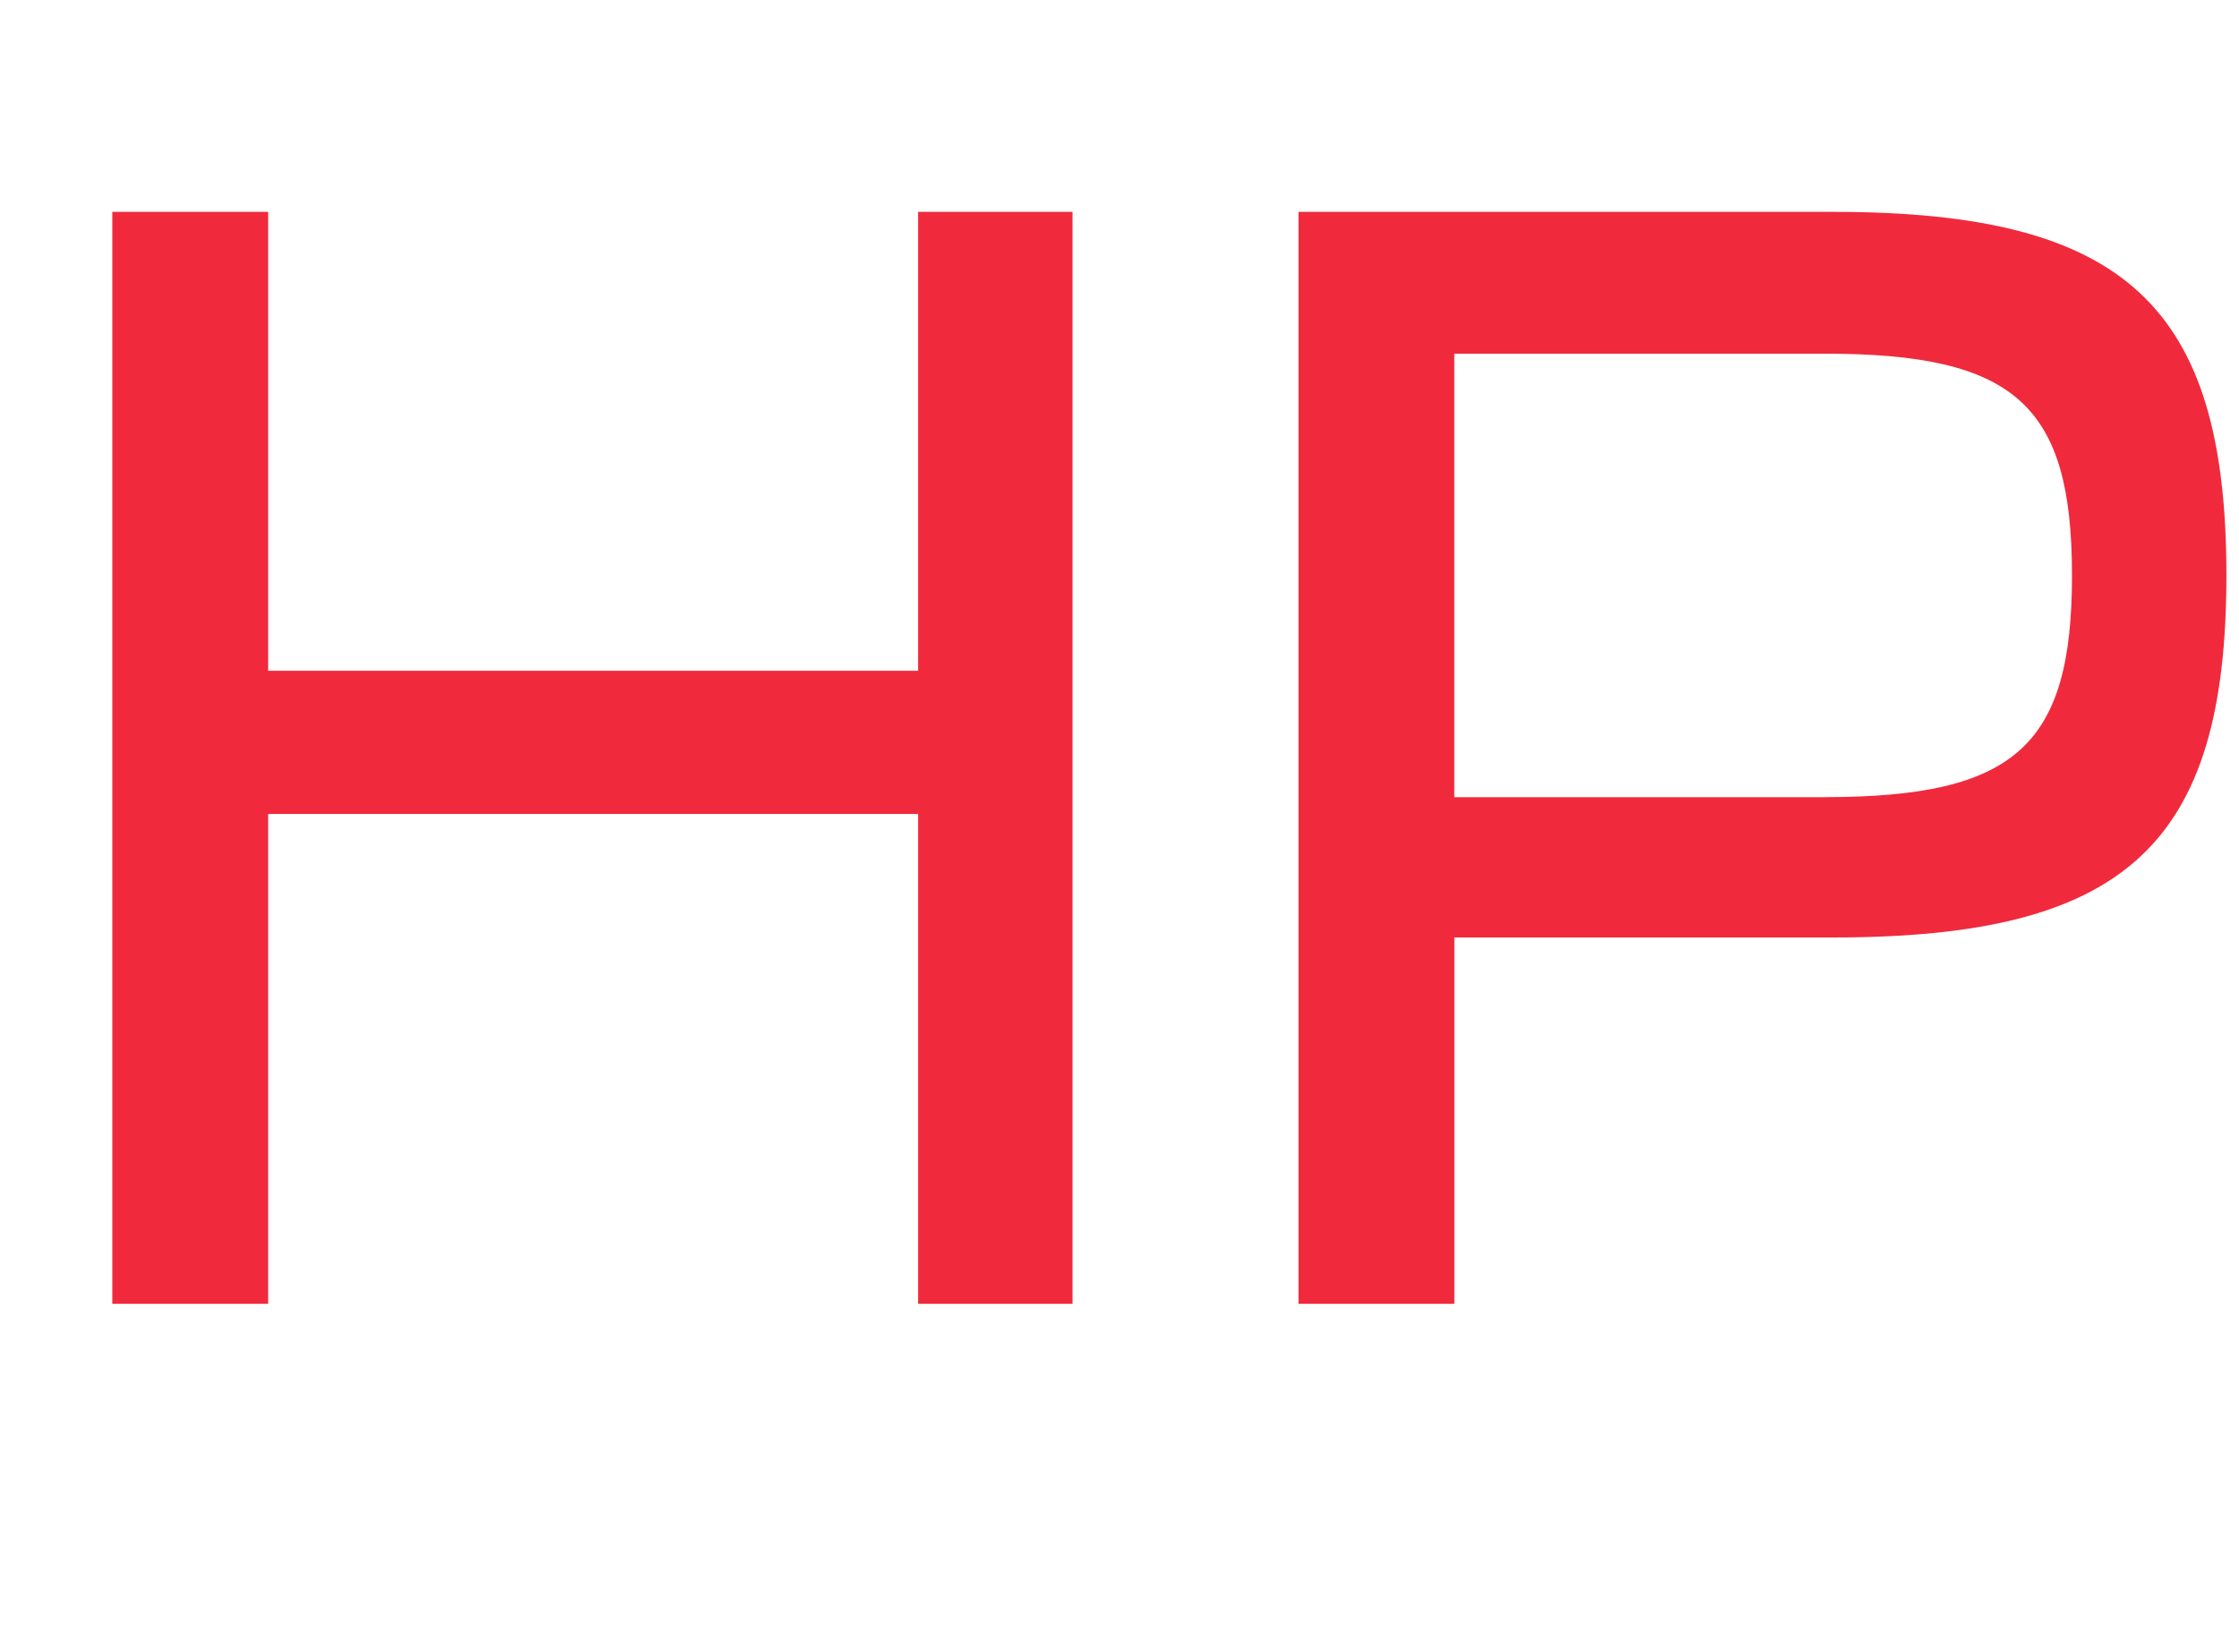
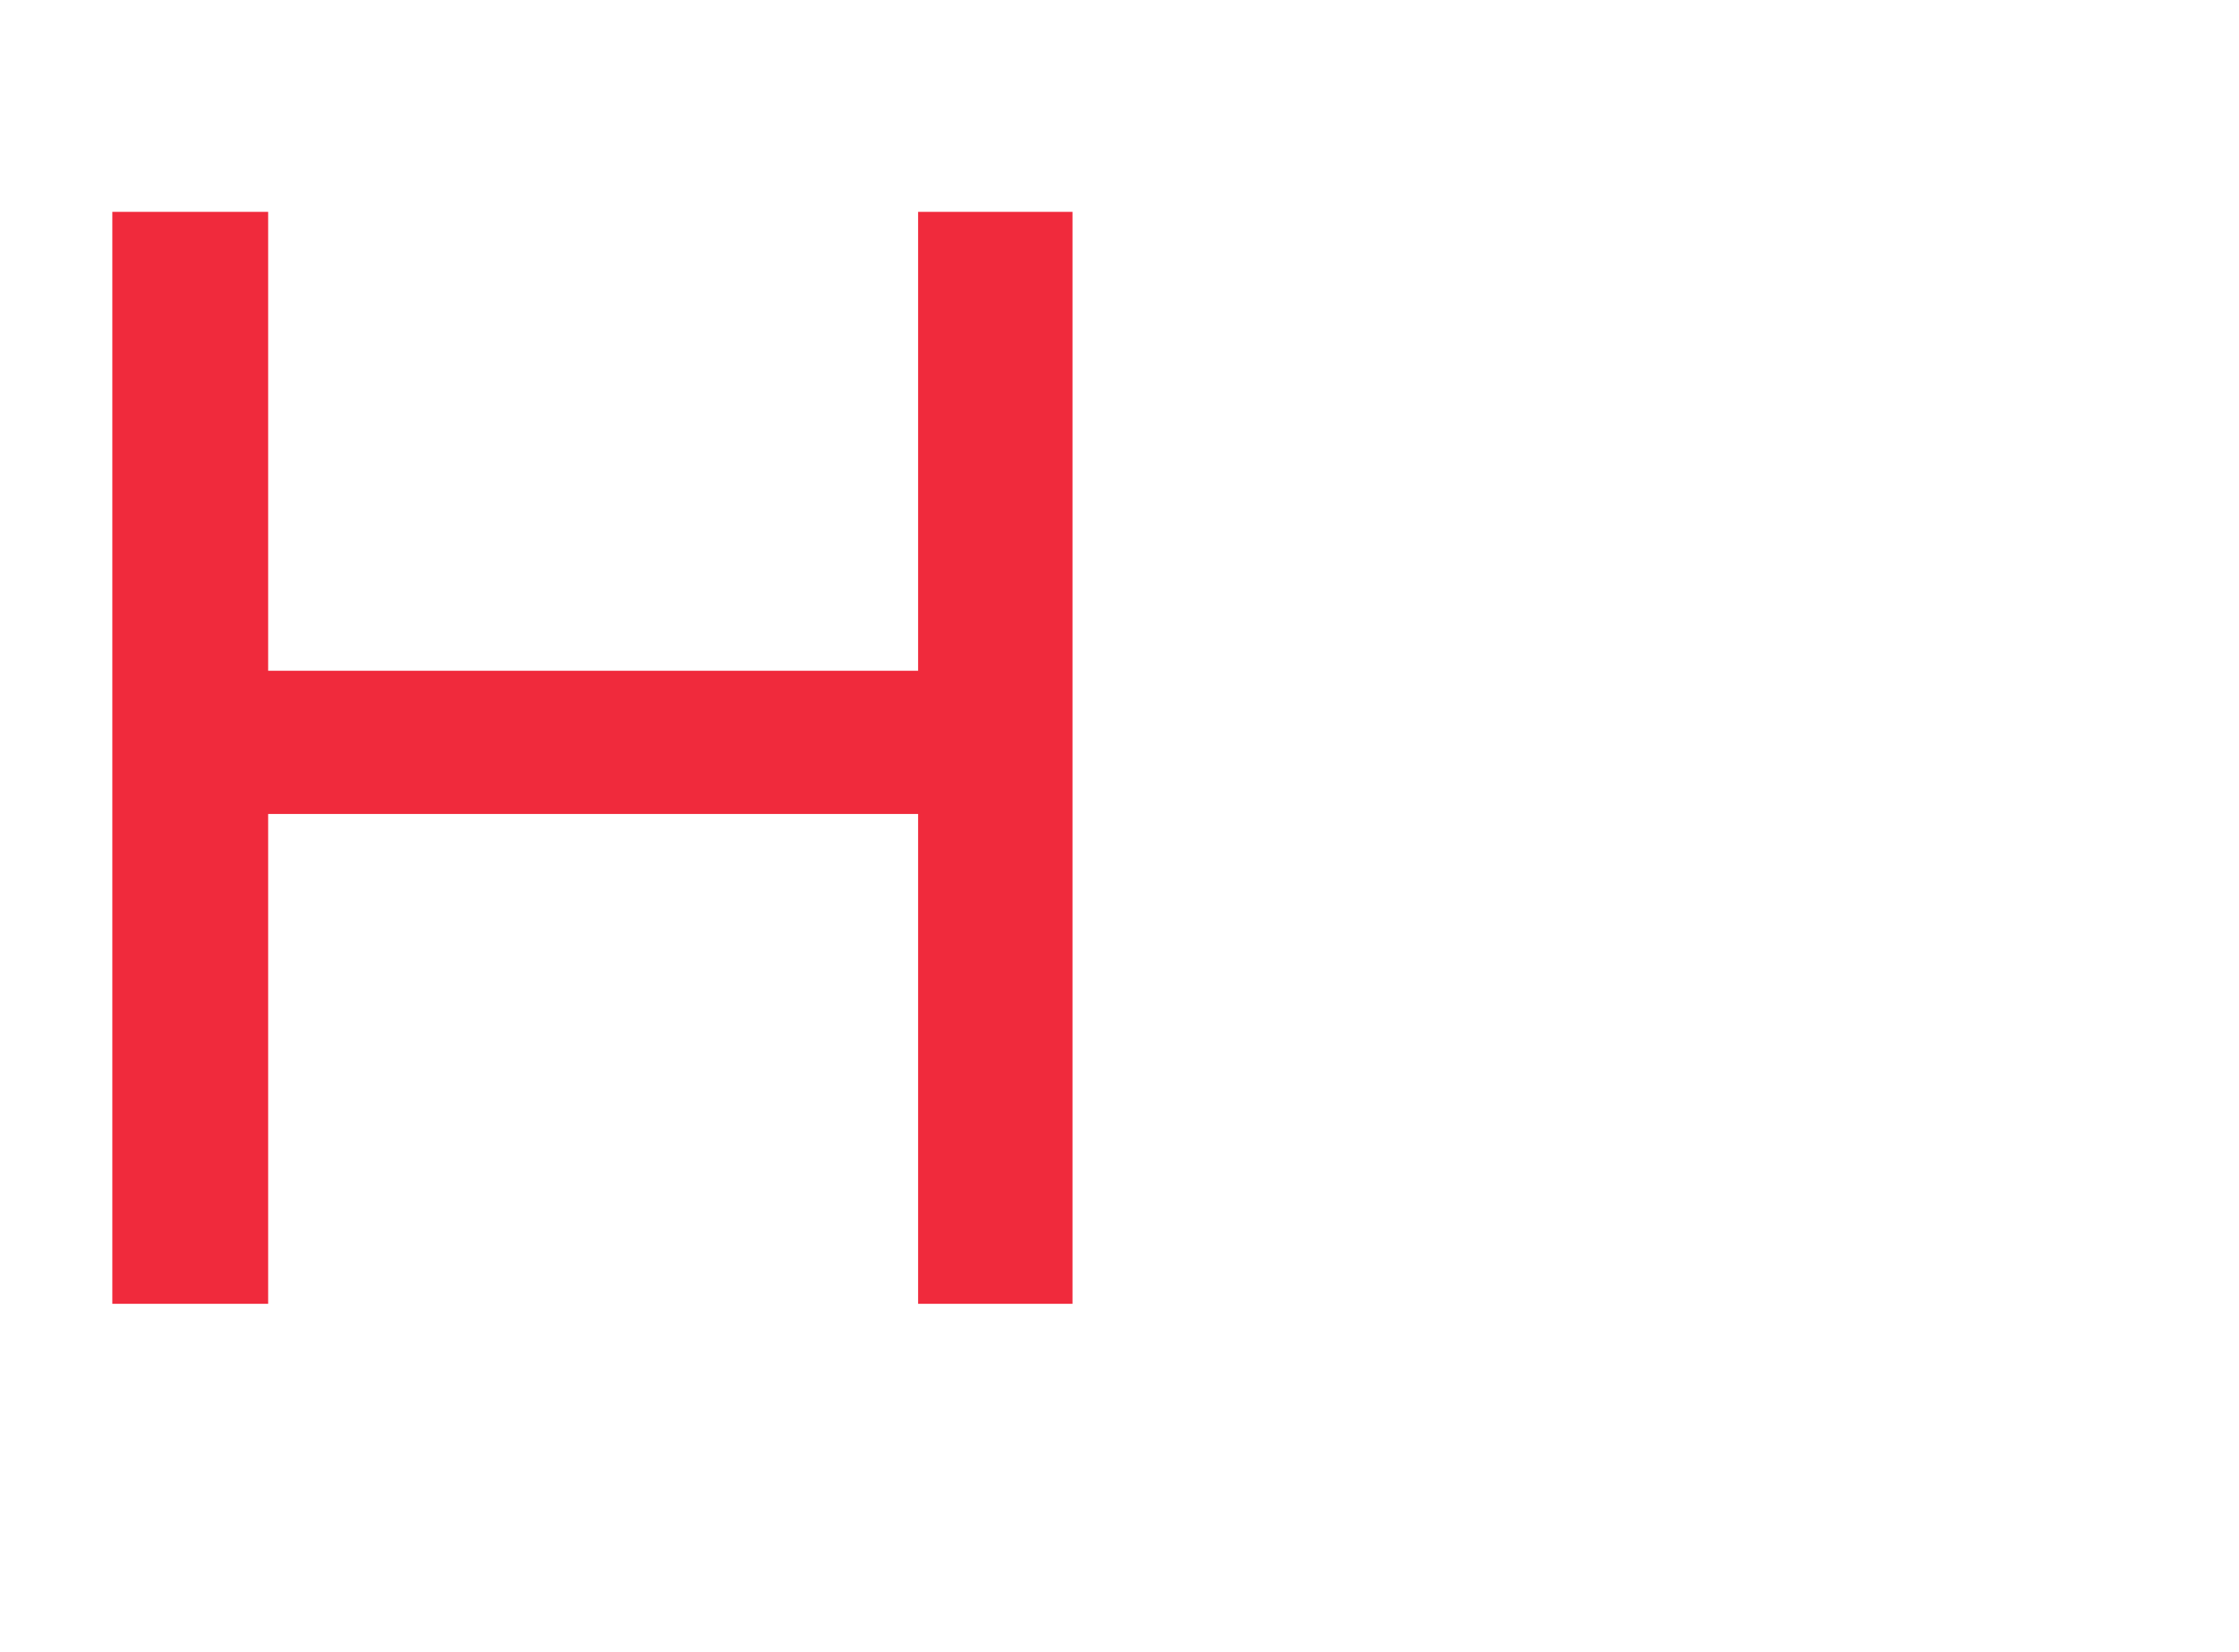
<svg xmlns="http://www.w3.org/2000/svg" id="uuid-2b3258a3-c41a-4cf5-ae9e-98c2328f4926" viewBox="0 0 320.13 236.23">
-   <path d="M16.06,30.3h22.28v65.63h92.93V30.3h22.08v156.16h-22.08v-70.05H38.34v70.05h-22.28V30.3Z" style="fill:#f02a3c; stroke-width:0px;" />
-   <path d="M185.66,30.3h76.47c41.75,0,56.2,13.45,56.2,51.99s-14.45,51.78-56.2,51.78h-54.19v52.39h-22.28V30.3ZM260.92,114c27.3,0,35.33-7.43,35.33-31.71s-8.03-31.71-35.33-31.71h-52.99v63.43h52.99Z" style="fill:#f02a3c; stroke-width:0px;" />
+   <path d="M16.06,30.3h22.28v65.63h92.93V30.3h22.08v156.16h-22.08v-70.05H38.34v70.05h-22.28V30.3" style="fill:#f02a3c; stroke-width:0px;" />
</svg>